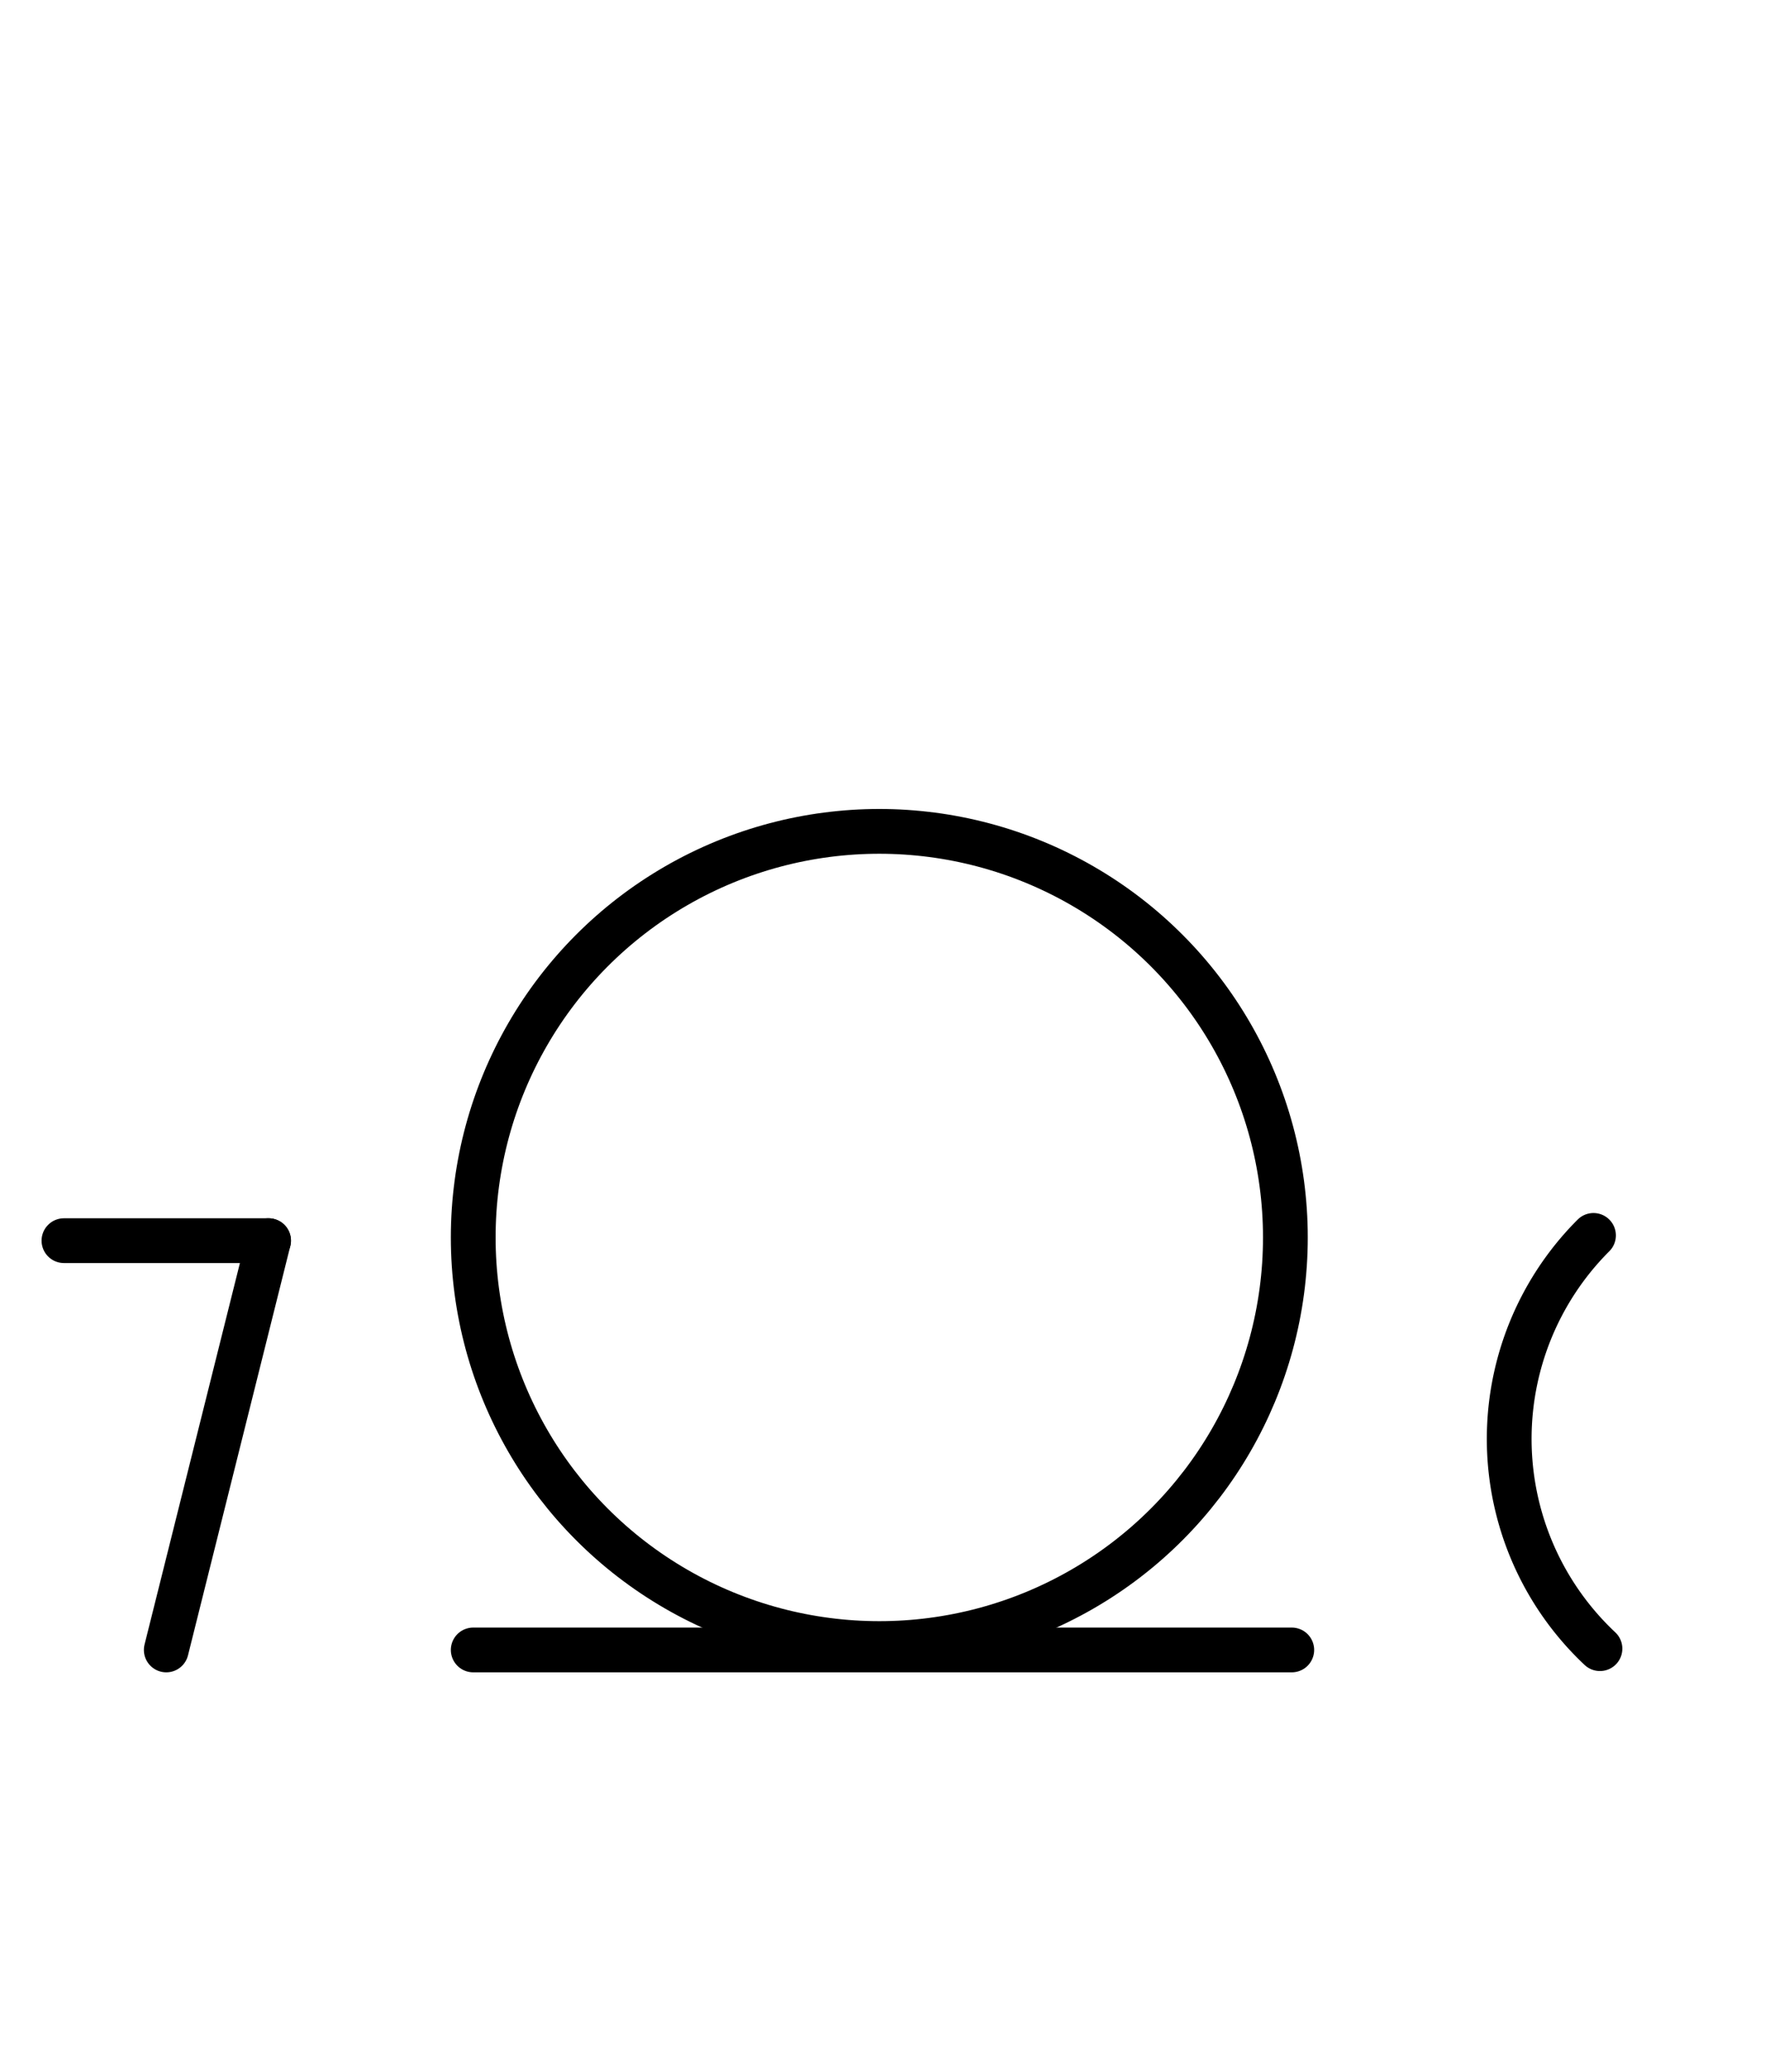
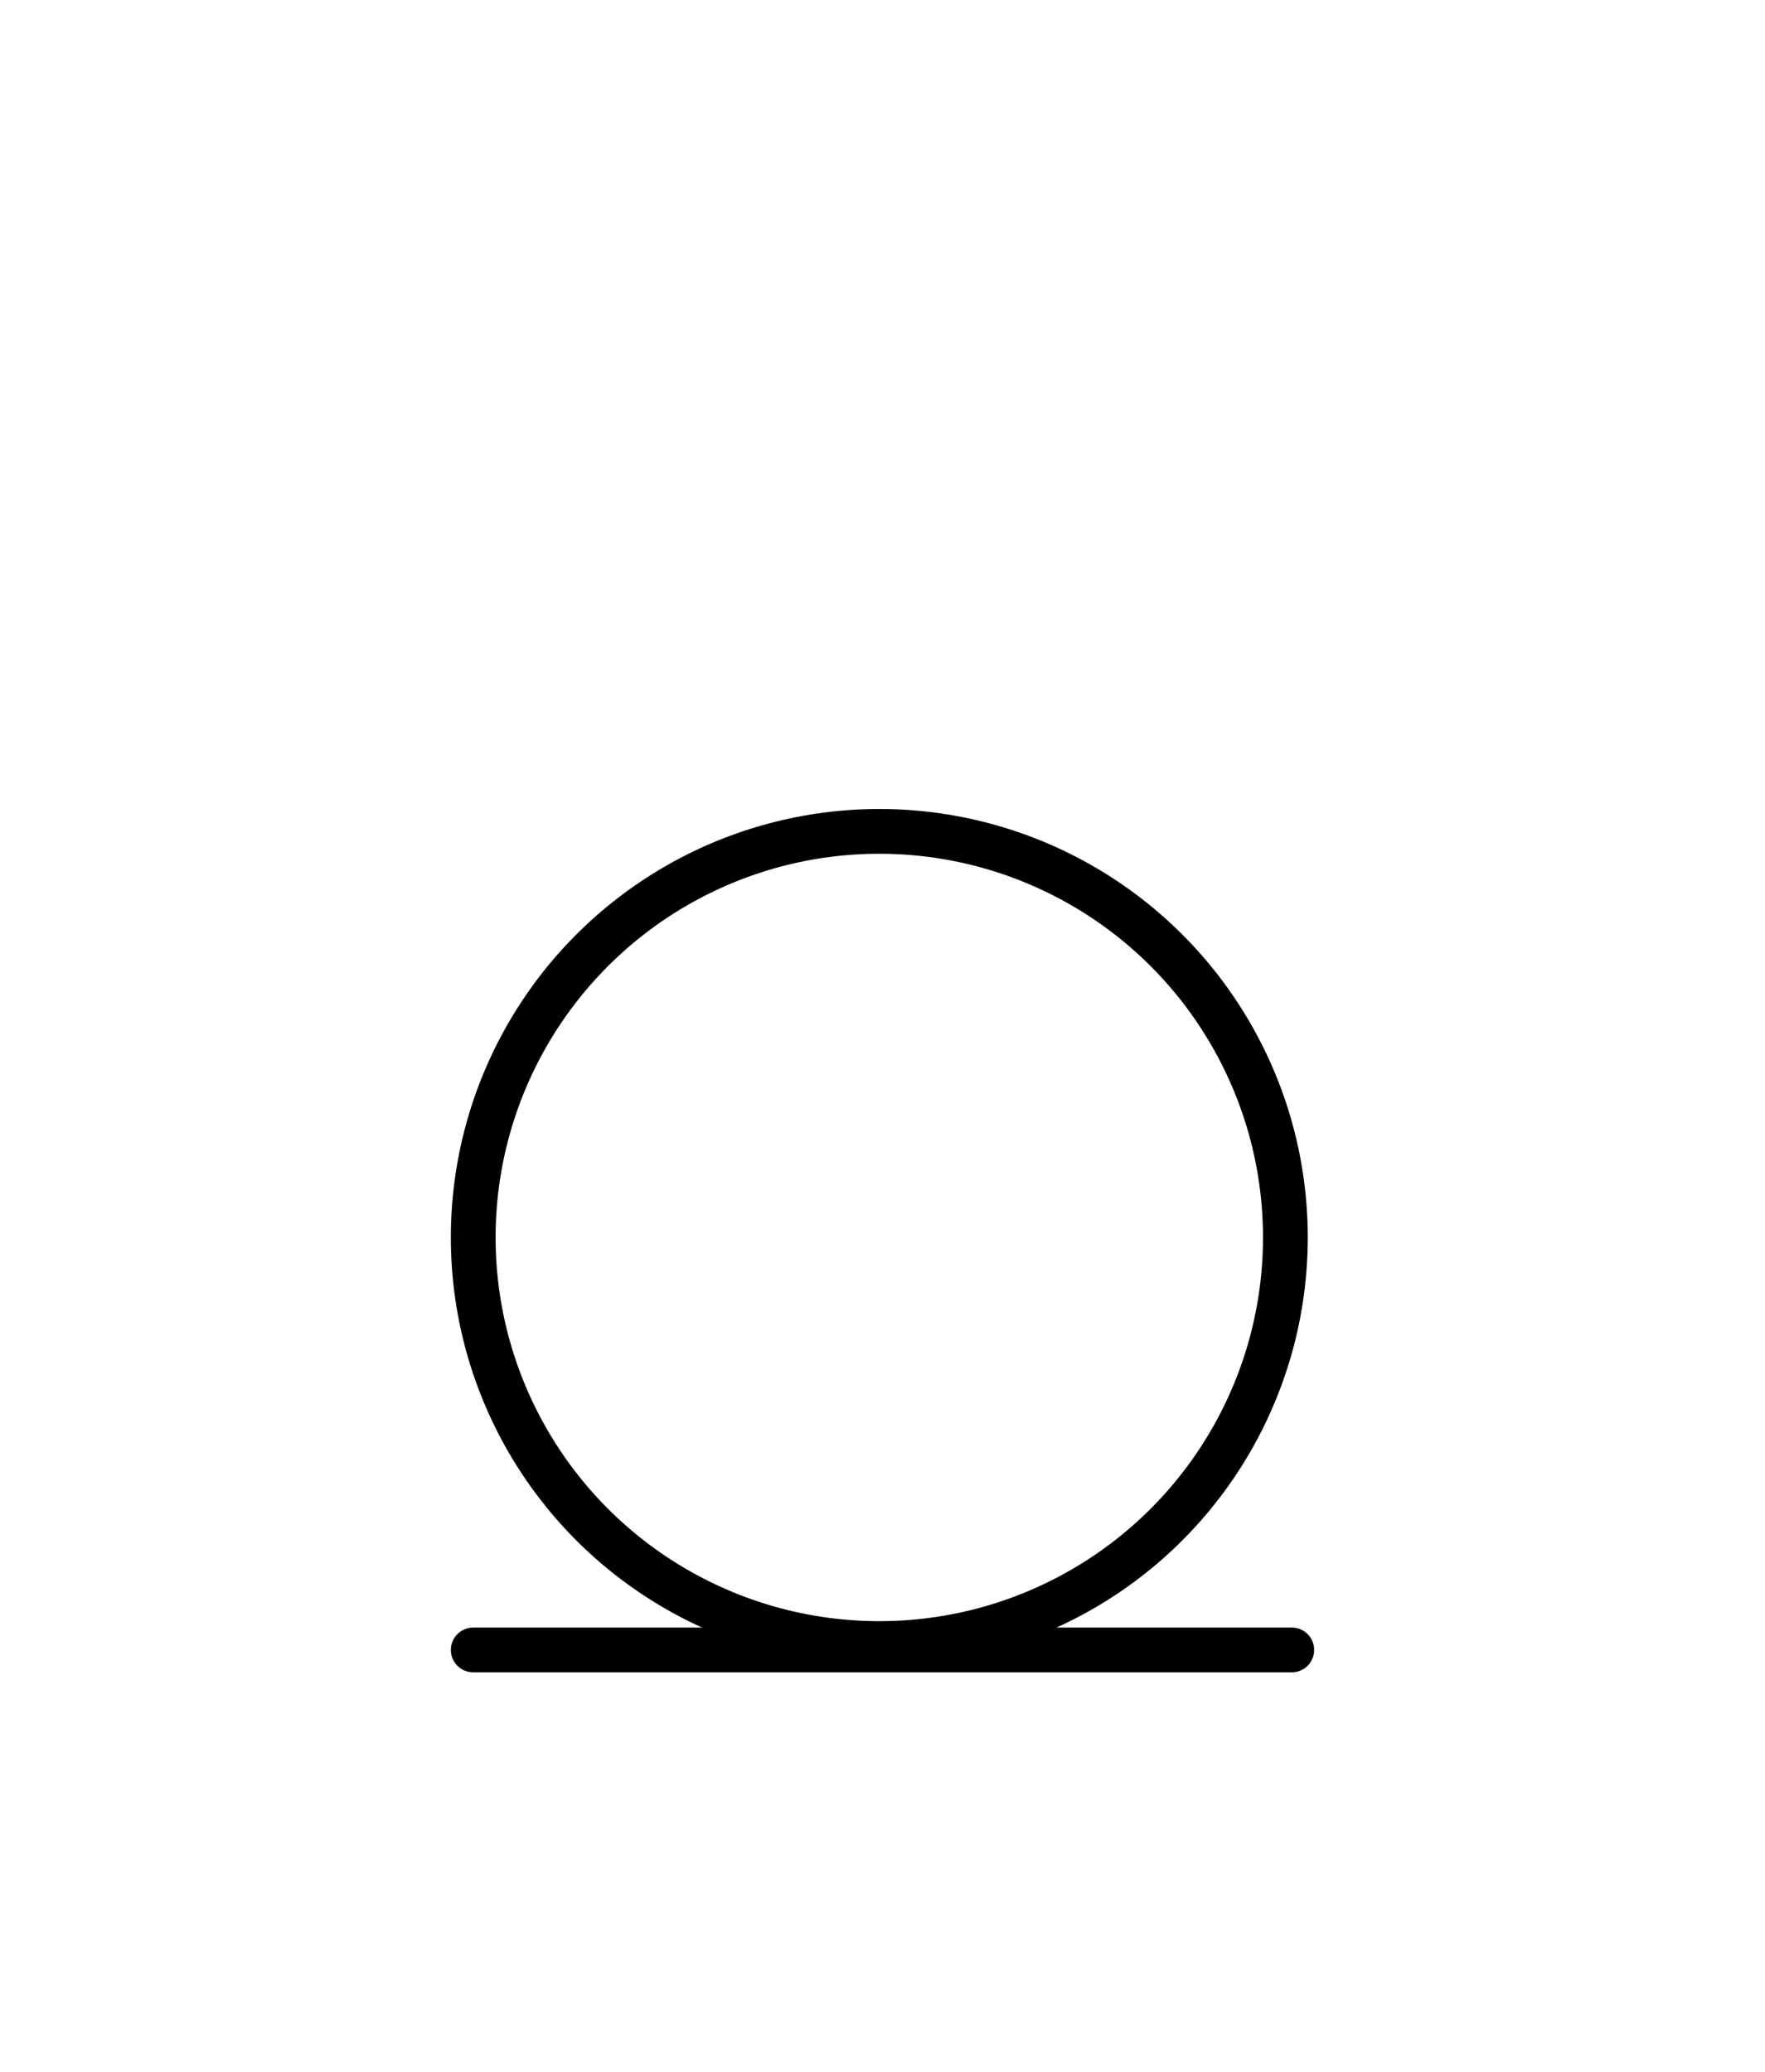
<svg xmlns="http://www.w3.org/2000/svg" fill-rule="evenodd" height="4.5in" preserveAspectRatio="none" stroke-linecap="round" viewBox="0 0 276 324" width="3.833in">
  <style type="text/css">
.brush0 { fill: rgb(255,255,255); }
.pen0 { stroke: rgb(0,0,0); stroke-width: 1; stroke-linejoin: round; }
.font0 { font-size: 11px; font-family: "MS Sans Serif"; }
.pen1 { stroke: rgb(0,0,0); stroke-width: 7; stroke-linejoin: round; }
.brush1 { fill: none; }
.font1 { font-weight: bold; font-size: 16px; font-family: System, sans-serif; }
</style>
  <g>
    <circle class="pen1" cx="137.5" cy="193.5" fill="none" r="63.5" />
-     <path class="pen1" d="M 249.18,193.18 A 45.0,45.0 0 0 0 250.19,257.798" fill="none" />
    <line class="pen1" fill="none" x1="74" x2="202" y1="258" y2="258" />
-     <line class="pen1" fill="none" x1="10" x2="42" y1="194" y2="194" />
-     <line class="pen1" fill="none" x1="42" x2="26" y1="194" y2="258" />
  </g>
</svg>